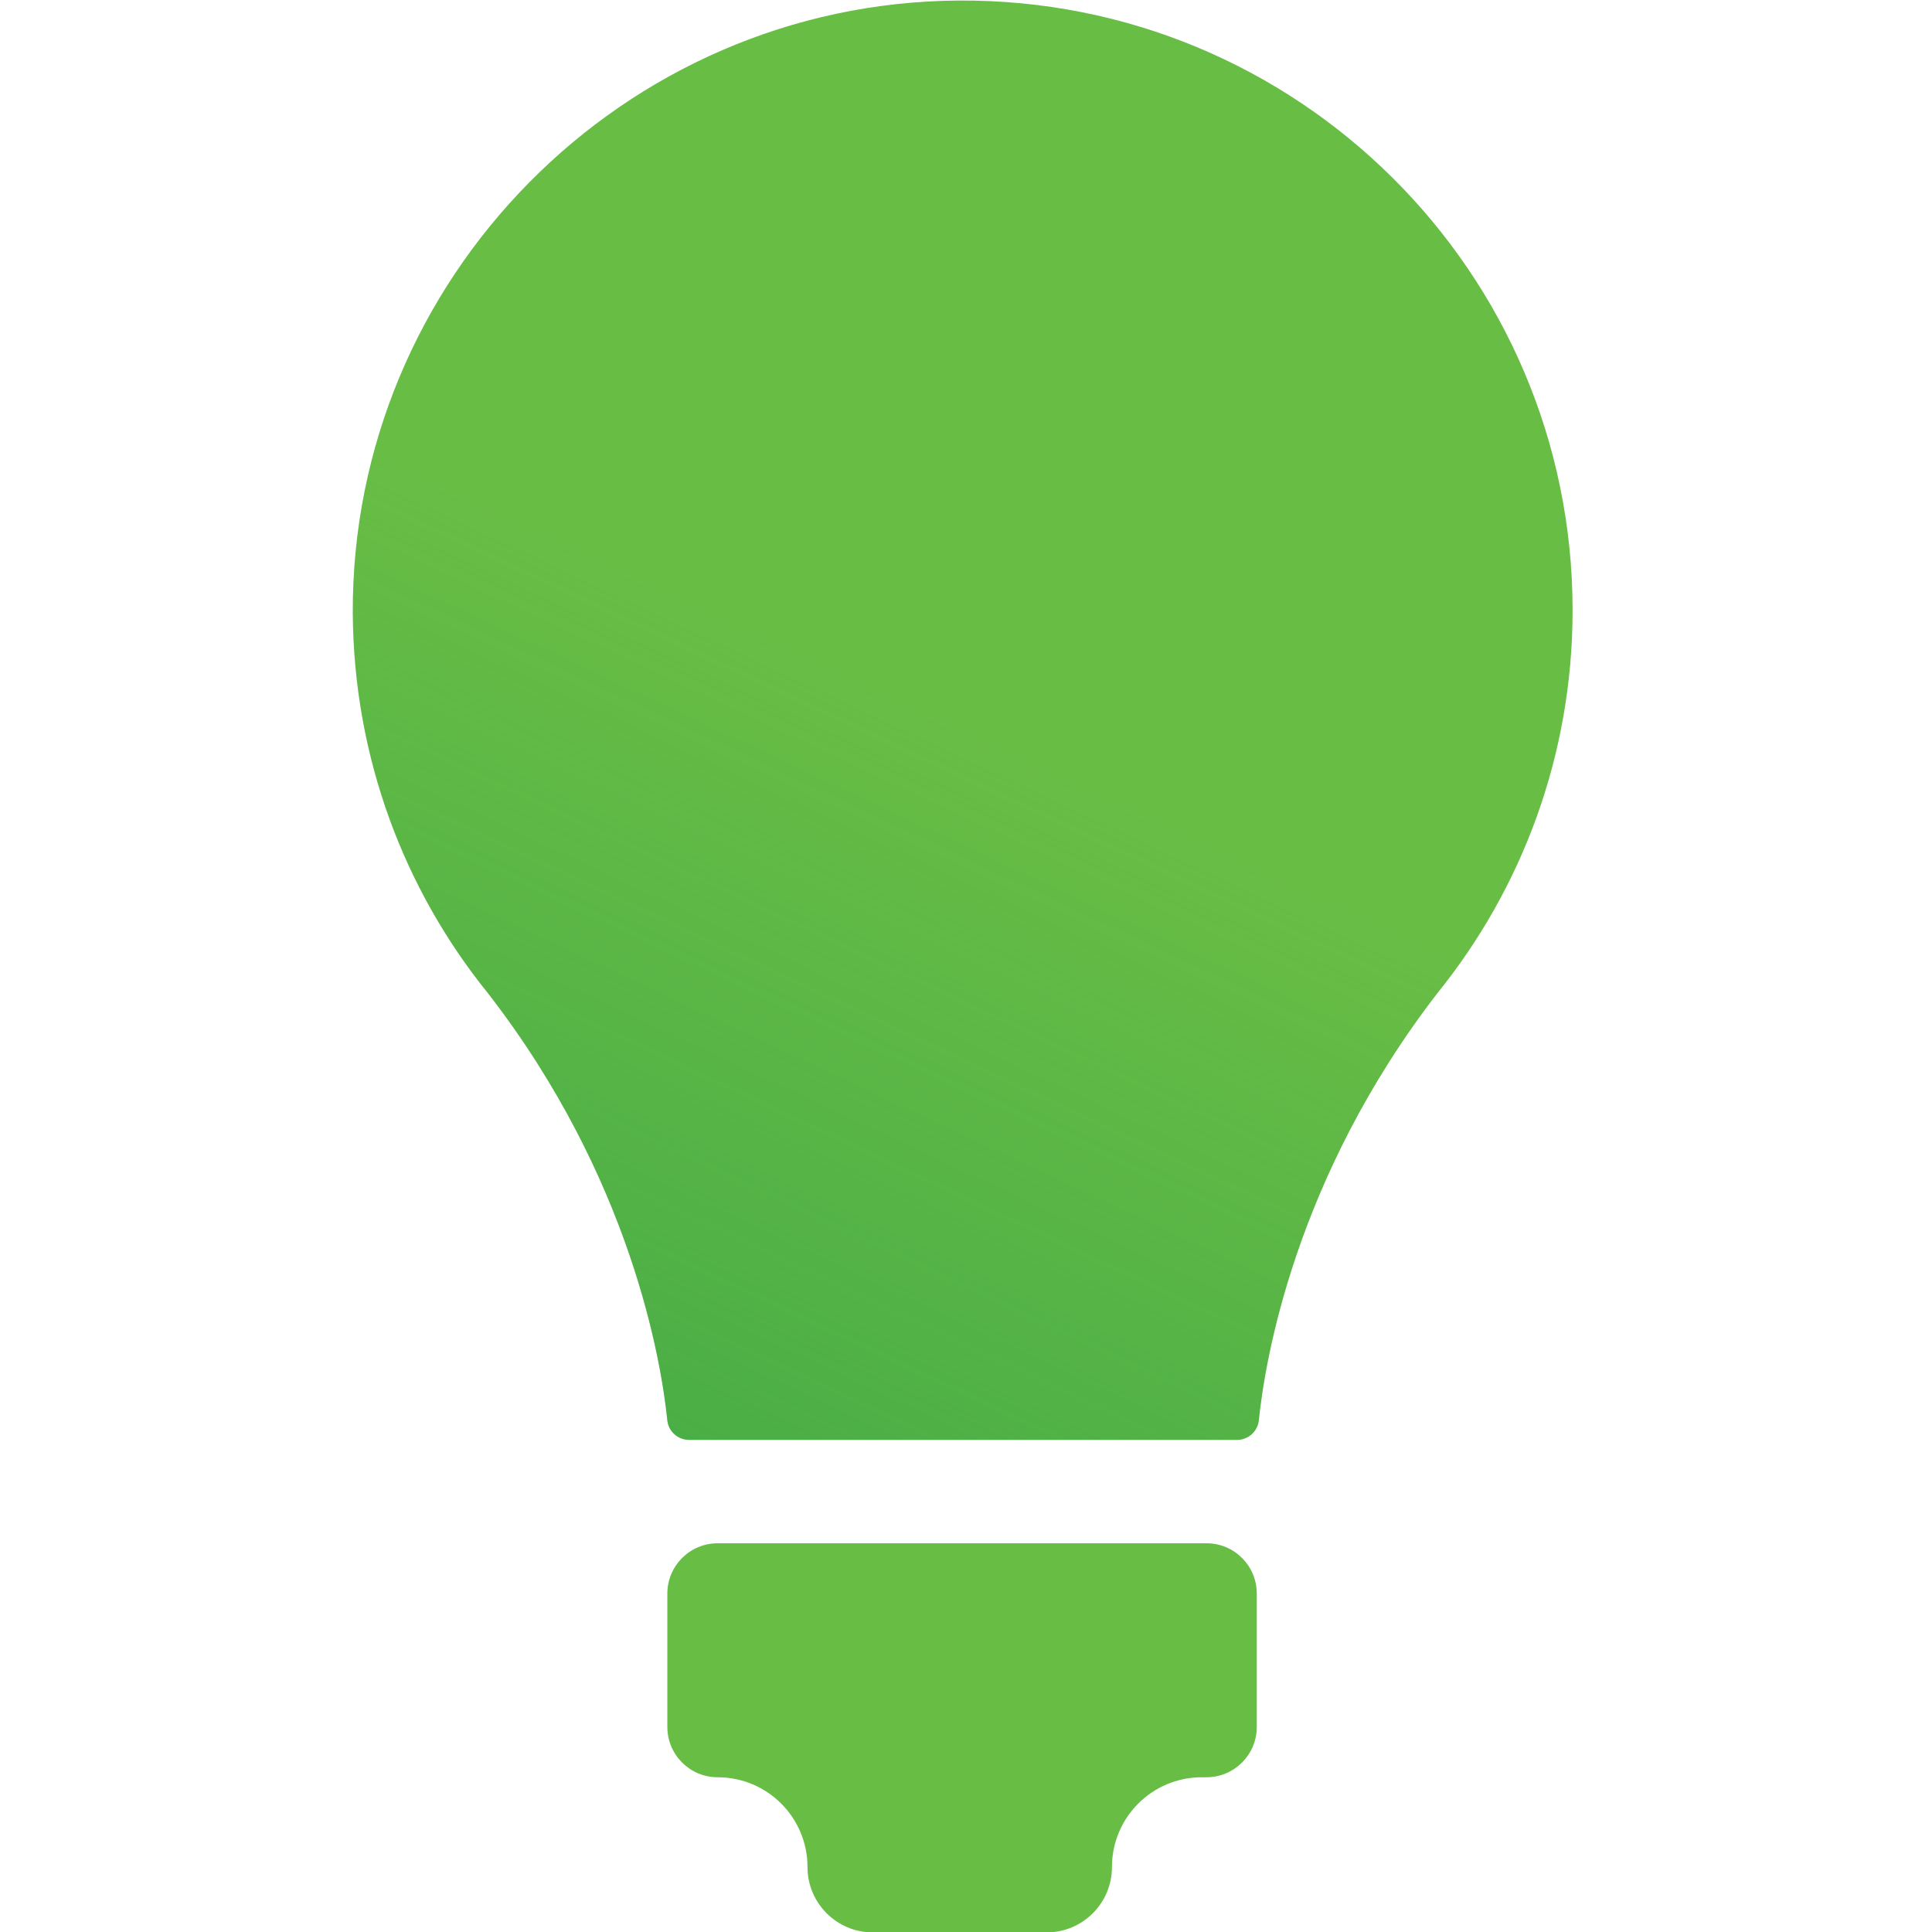
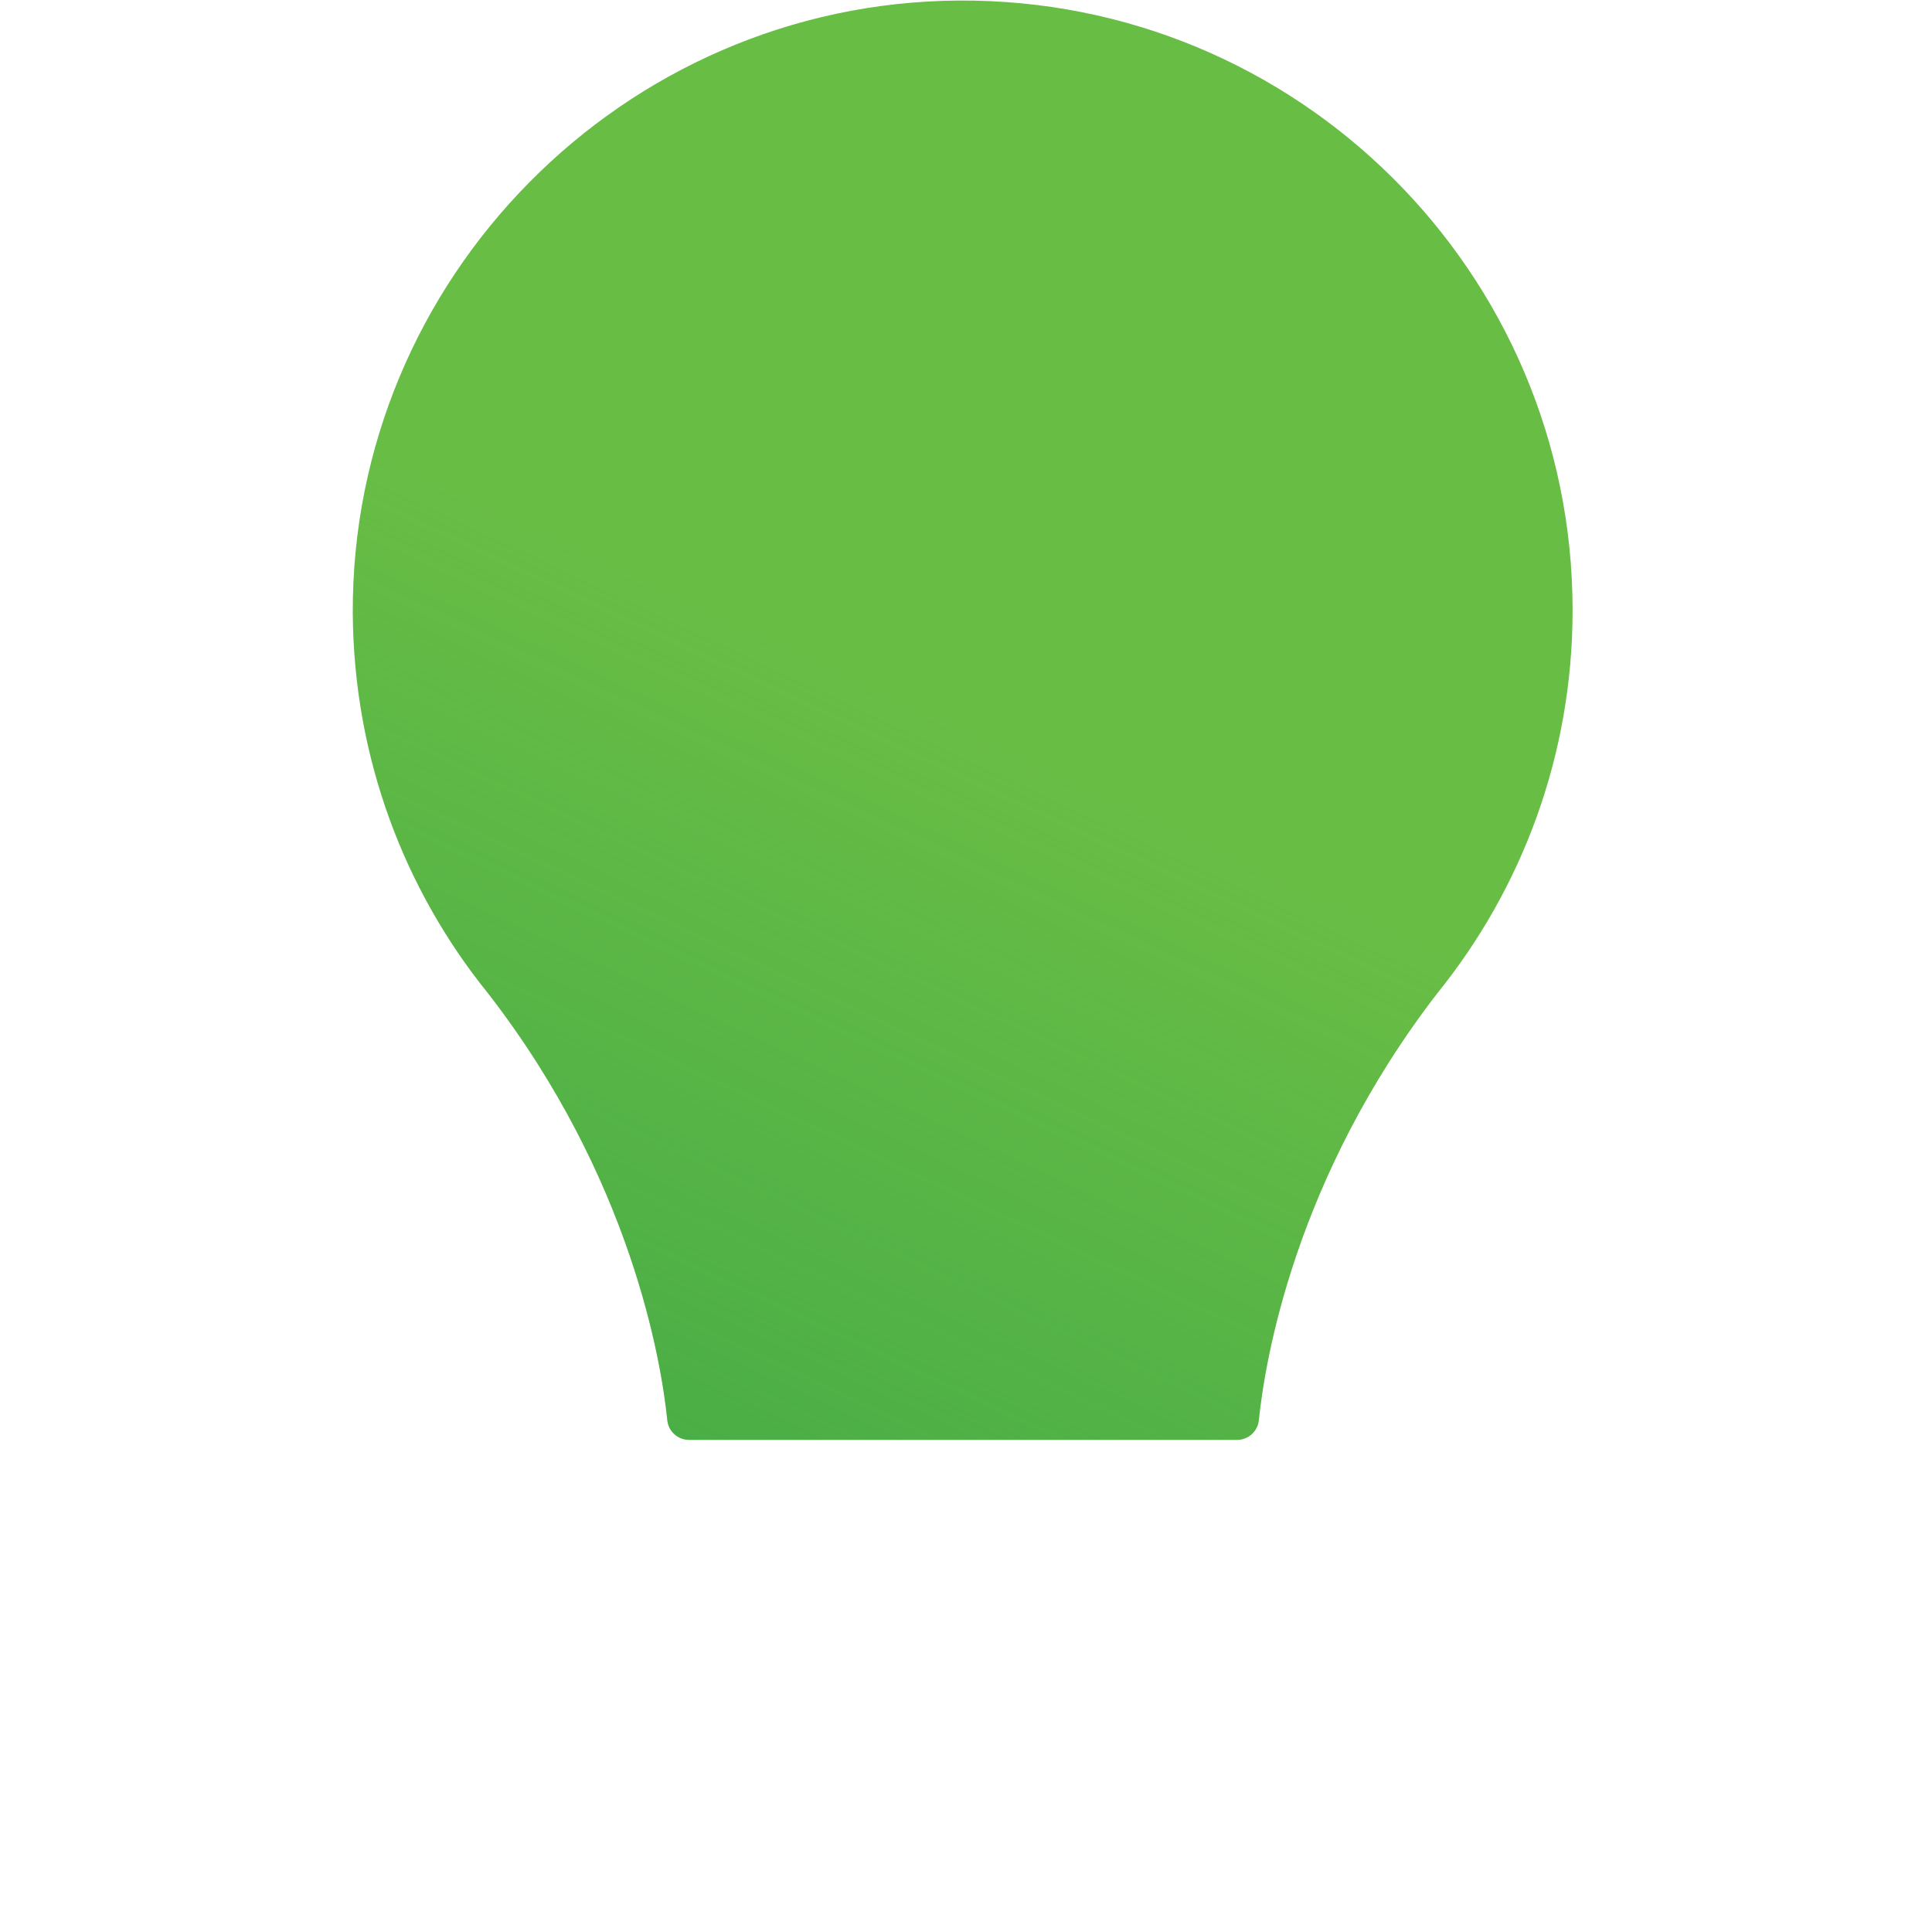
<svg xmlns="http://www.w3.org/2000/svg" xmlns:xlink="http://www.w3.org/1999/xlink" width="132.292mm" height="132.292mm" viewBox="0 0 132.292 132.292" version="1.1" id="svg1" xml:space="preserve">
  <defs id="defs1">
    <linearGradient id="linearGradient61">
      <stop style="stop-color:#269c47;stop-opacity:1;" offset="0" id="stop61" />
      <stop style="stop-color:#269c47;stop-opacity:0;" offset="1" id="stop62" />
    </linearGradient>
    <linearGradient xlink:href="#linearGradient61" id="linearGradient136" gradientUnits="userSpaceOnUse" gradientTransform="matrix(5.298,0,0,5.298,-3621.415,644.103)" x1="1159.752" y1="-175.701" x2="1166.558" y2="-190.231" />
  </defs>
  <g id="layer1" transform="translate(-2474.075,441.96)">
    <g id="g137">
      <rect style="fill:none;fill-opacity:1;stroke:none;stroke-width:2.093;stroke-linecap:round;stroke-opacity:1;paint-order:fill markers stroke" id="rect124" width="132.292" height="132.292" x="2474.075" y="-441.96" ry="0" />
      <g id="g136" transform="matrix(1.346,0,0,1.346,-879.026,109.737)">
        <path id="path124" class="st0" d="m 2539.913,-409.851 c -17.045,0.119 -30.896,14.152 -30.806,31.193 0.053,7.327 2.62,14.053 6.904,19.341 7.268,9.394 8.789,18.693 9.098,21.692 0.058,0.569 0.537,0.996 1.11,0.996 h 13.358 1.225 13.287 c 0.573,0 1.051,-0.431 1.11,-1 0.307,-3.003 1.826,-12.326 9.09,-21.732 4.296,-5.323 6.872,-12.097 6.872,-19.471 0,-17.203 -14.014,-31.138 -31.248,-31.019 z" style="fill:#68bd45;fill-opacity:1;stroke-width:0.04" />
-         <path id="path128" class="st0" d="m 2552.54,-331.369 h -24.87 c -1.415,0 -2.561,1.146 -2.561,2.561 v 6.782 c 0,1.415 1.146,2.561 2.561,2.561 v 0 c 2.525,0 4.569,2.047 4.569,4.568 v 0 c 0,1.834 1.486,3.324 3.323,3.324 h 8.841 c 1.834,0 3.324,-1.486 3.324,-3.324 v 0 c 0,-2.525 2.047,-4.568 4.569,-4.568 h 0.238 c 1.415,0 2.561,-1.146 2.561,-2.561 v -6.782 c 0,-1.415 -1.142,-2.561 -2.557,-2.561 z" style="fill:#68bd45;fill-opacity:1;stroke-width:0.04" />
        <path id="path136" class="st0" d="m 2539.913,-409.851 c -17.045,0.119 -30.896,14.152 -30.806,31.193 0.053,7.327 2.62,14.053 6.904,19.341 7.268,9.394 8.789,18.693 9.098,21.692 0.058,0.569 0.537,0.996 1.11,0.996 h 13.358 1.225 13.287 c 0.573,0 1.051,-0.431 1.11,-1 0.307,-3.003 1.826,-12.326 9.09,-21.732 4.296,-5.323 6.872,-12.097 6.872,-19.471 0,-17.203 -14.014,-31.138 -31.248,-31.019 z" style="fill:url(#linearGradient136);fill-opacity:1;stroke-width:0.04" />
      </g>
    </g>
  </g>
</svg>